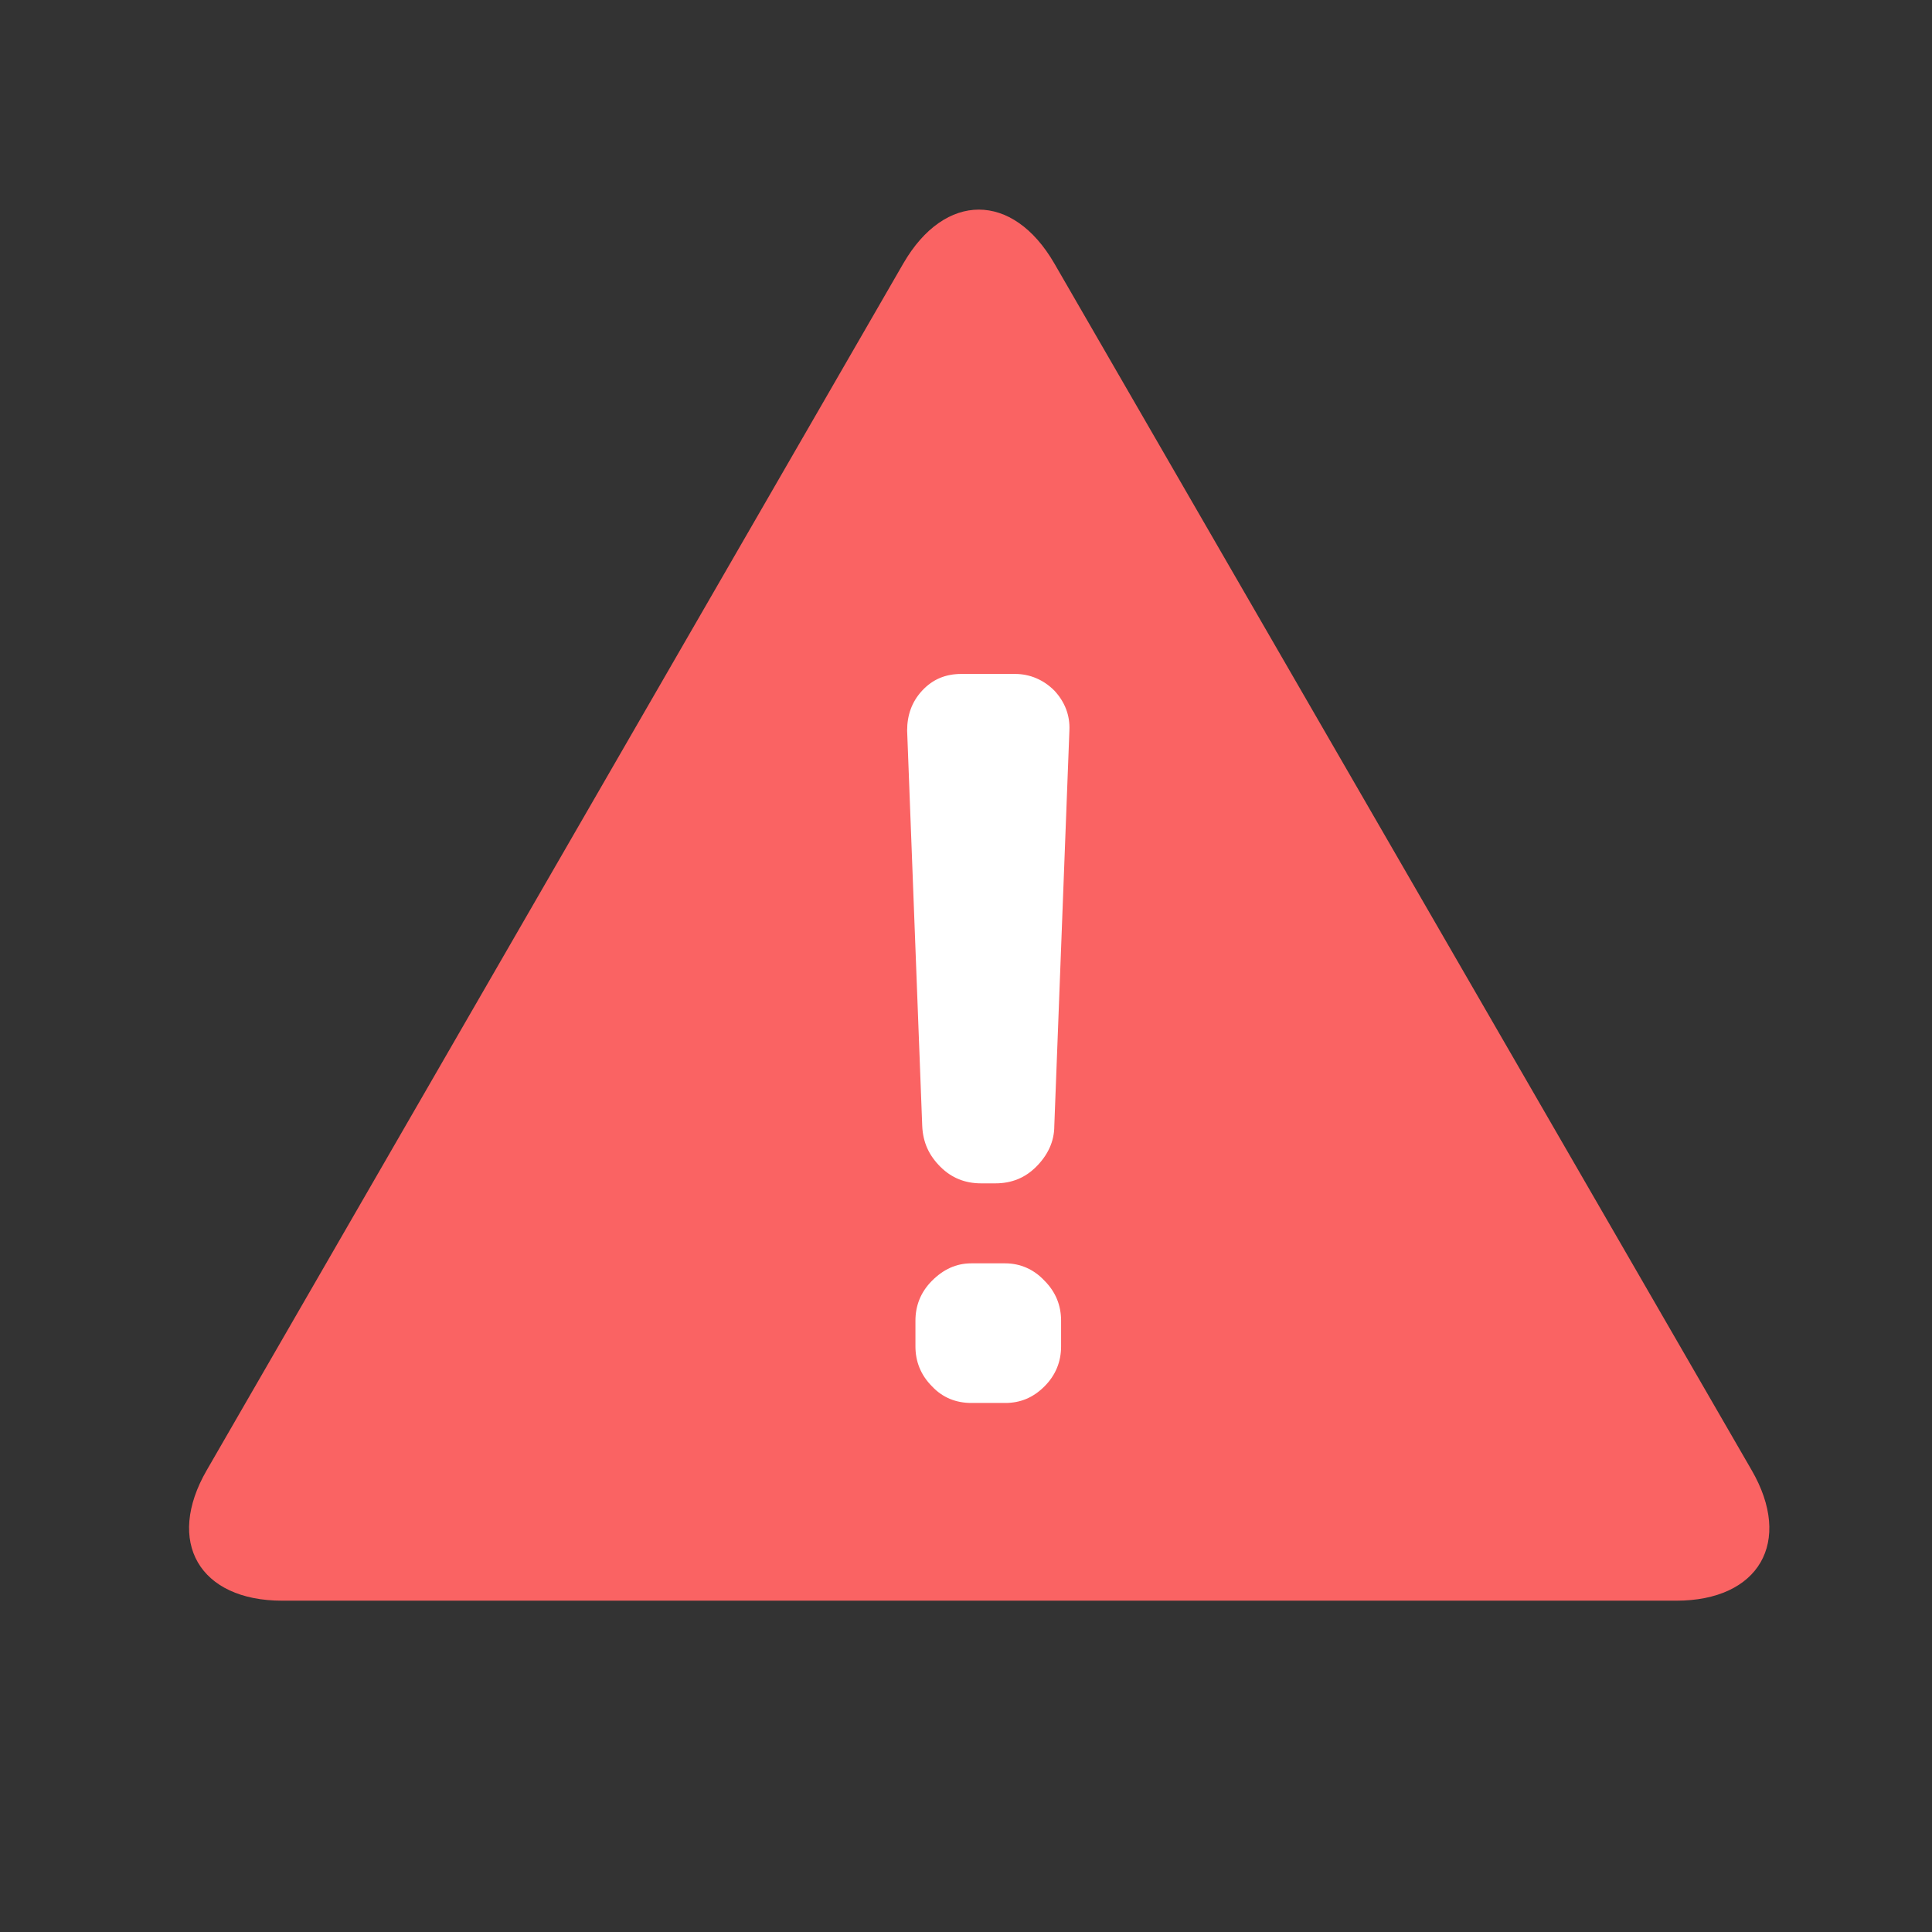
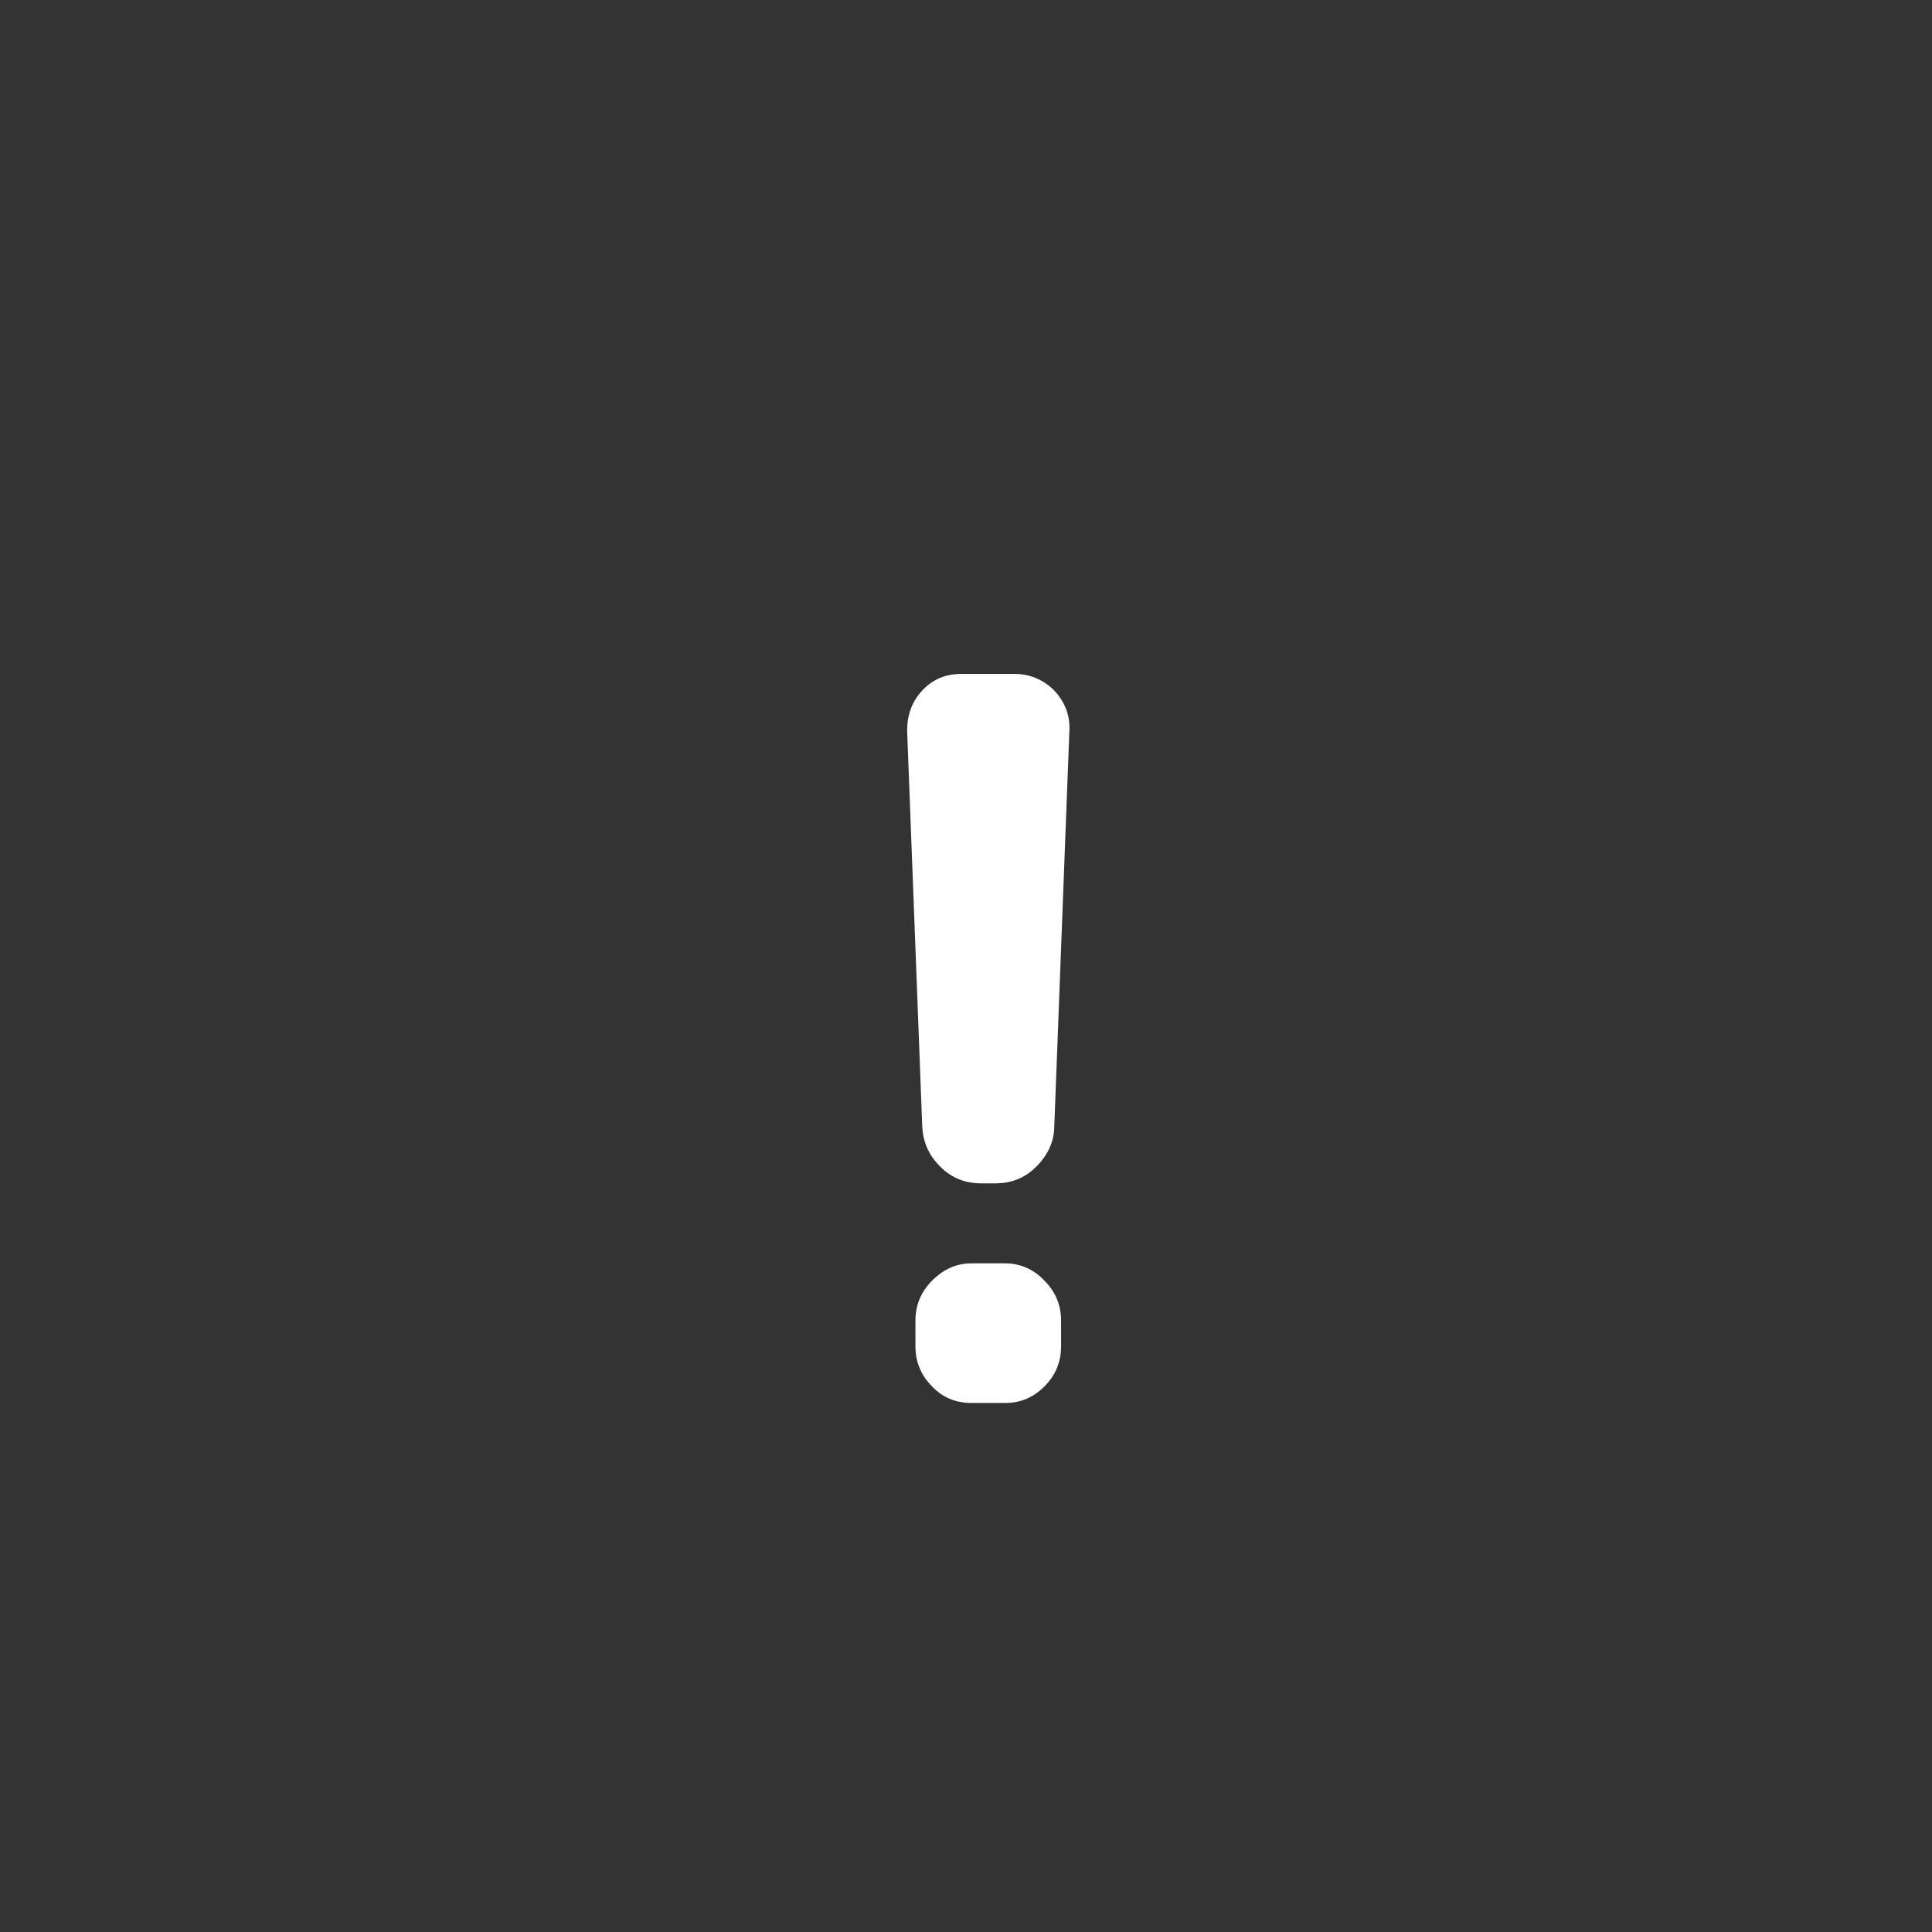
<svg xmlns="http://www.w3.org/2000/svg" id="Layer_1" data-name="Layer 1" version="1.1" viewBox="0 0 256 256">
  <rect x="0" y="0" width="256" height="256" fill="#333333" stroke="none" />
  <defs>
    <style>
      .cls-1 {
        fill: #fa6363;
      }

      .cls-1, .cls-2 {
        stroke-width: 0px;
      }

      .cls-2 {
        fill: #fff;
      }
    </style>
  </defs>
-   <path class="cls-1" d="M139.7,34.9c-5.5-9.5-14.5-9.5-20,0L27.4,194.8c-5.5,9.5-1,17.3,10,17.3h184.7c11,0,15.5-7.8,10-17.3L139.7,34.9Z" />
  <path class="cls-2" d="M130,156.8c-2.1,0-3.9-.7-5.4-2.2-1.5-1.5-2.3-3.2-2.4-5.4l-2-52.4c0-2,.6-3.8,2-5.3,1.4-1.5,3.1-2.2,5.2-2.2h7.1c2,0,3.8.8,5.2,2.2,1.4,1.5,2.1,3.3,2,5.3l-2,52.4c0,2.1-.9,3.9-2.4,5.4-1.5,1.5-3.3,2.2-5.4,2.2h-1.9ZM133.2,167.4c2,0,3.8.8,5.2,2.3,1.5,1.5,2.2,3.3,2.2,5.3v3.4c0,2-.7,3.8-2.2,5.3-1.5,1.5-3.2,2.2-5.2,2.2h-4.5c-2,0-3.8-.7-5.2-2.2-1.5-1.5-2.2-3.3-2.2-5.3v-3.4c0-2,.7-3.8,2.2-5.3,1.5-1.5,3.2-2.3,5.2-2.3h4.5Z" />
</svg>